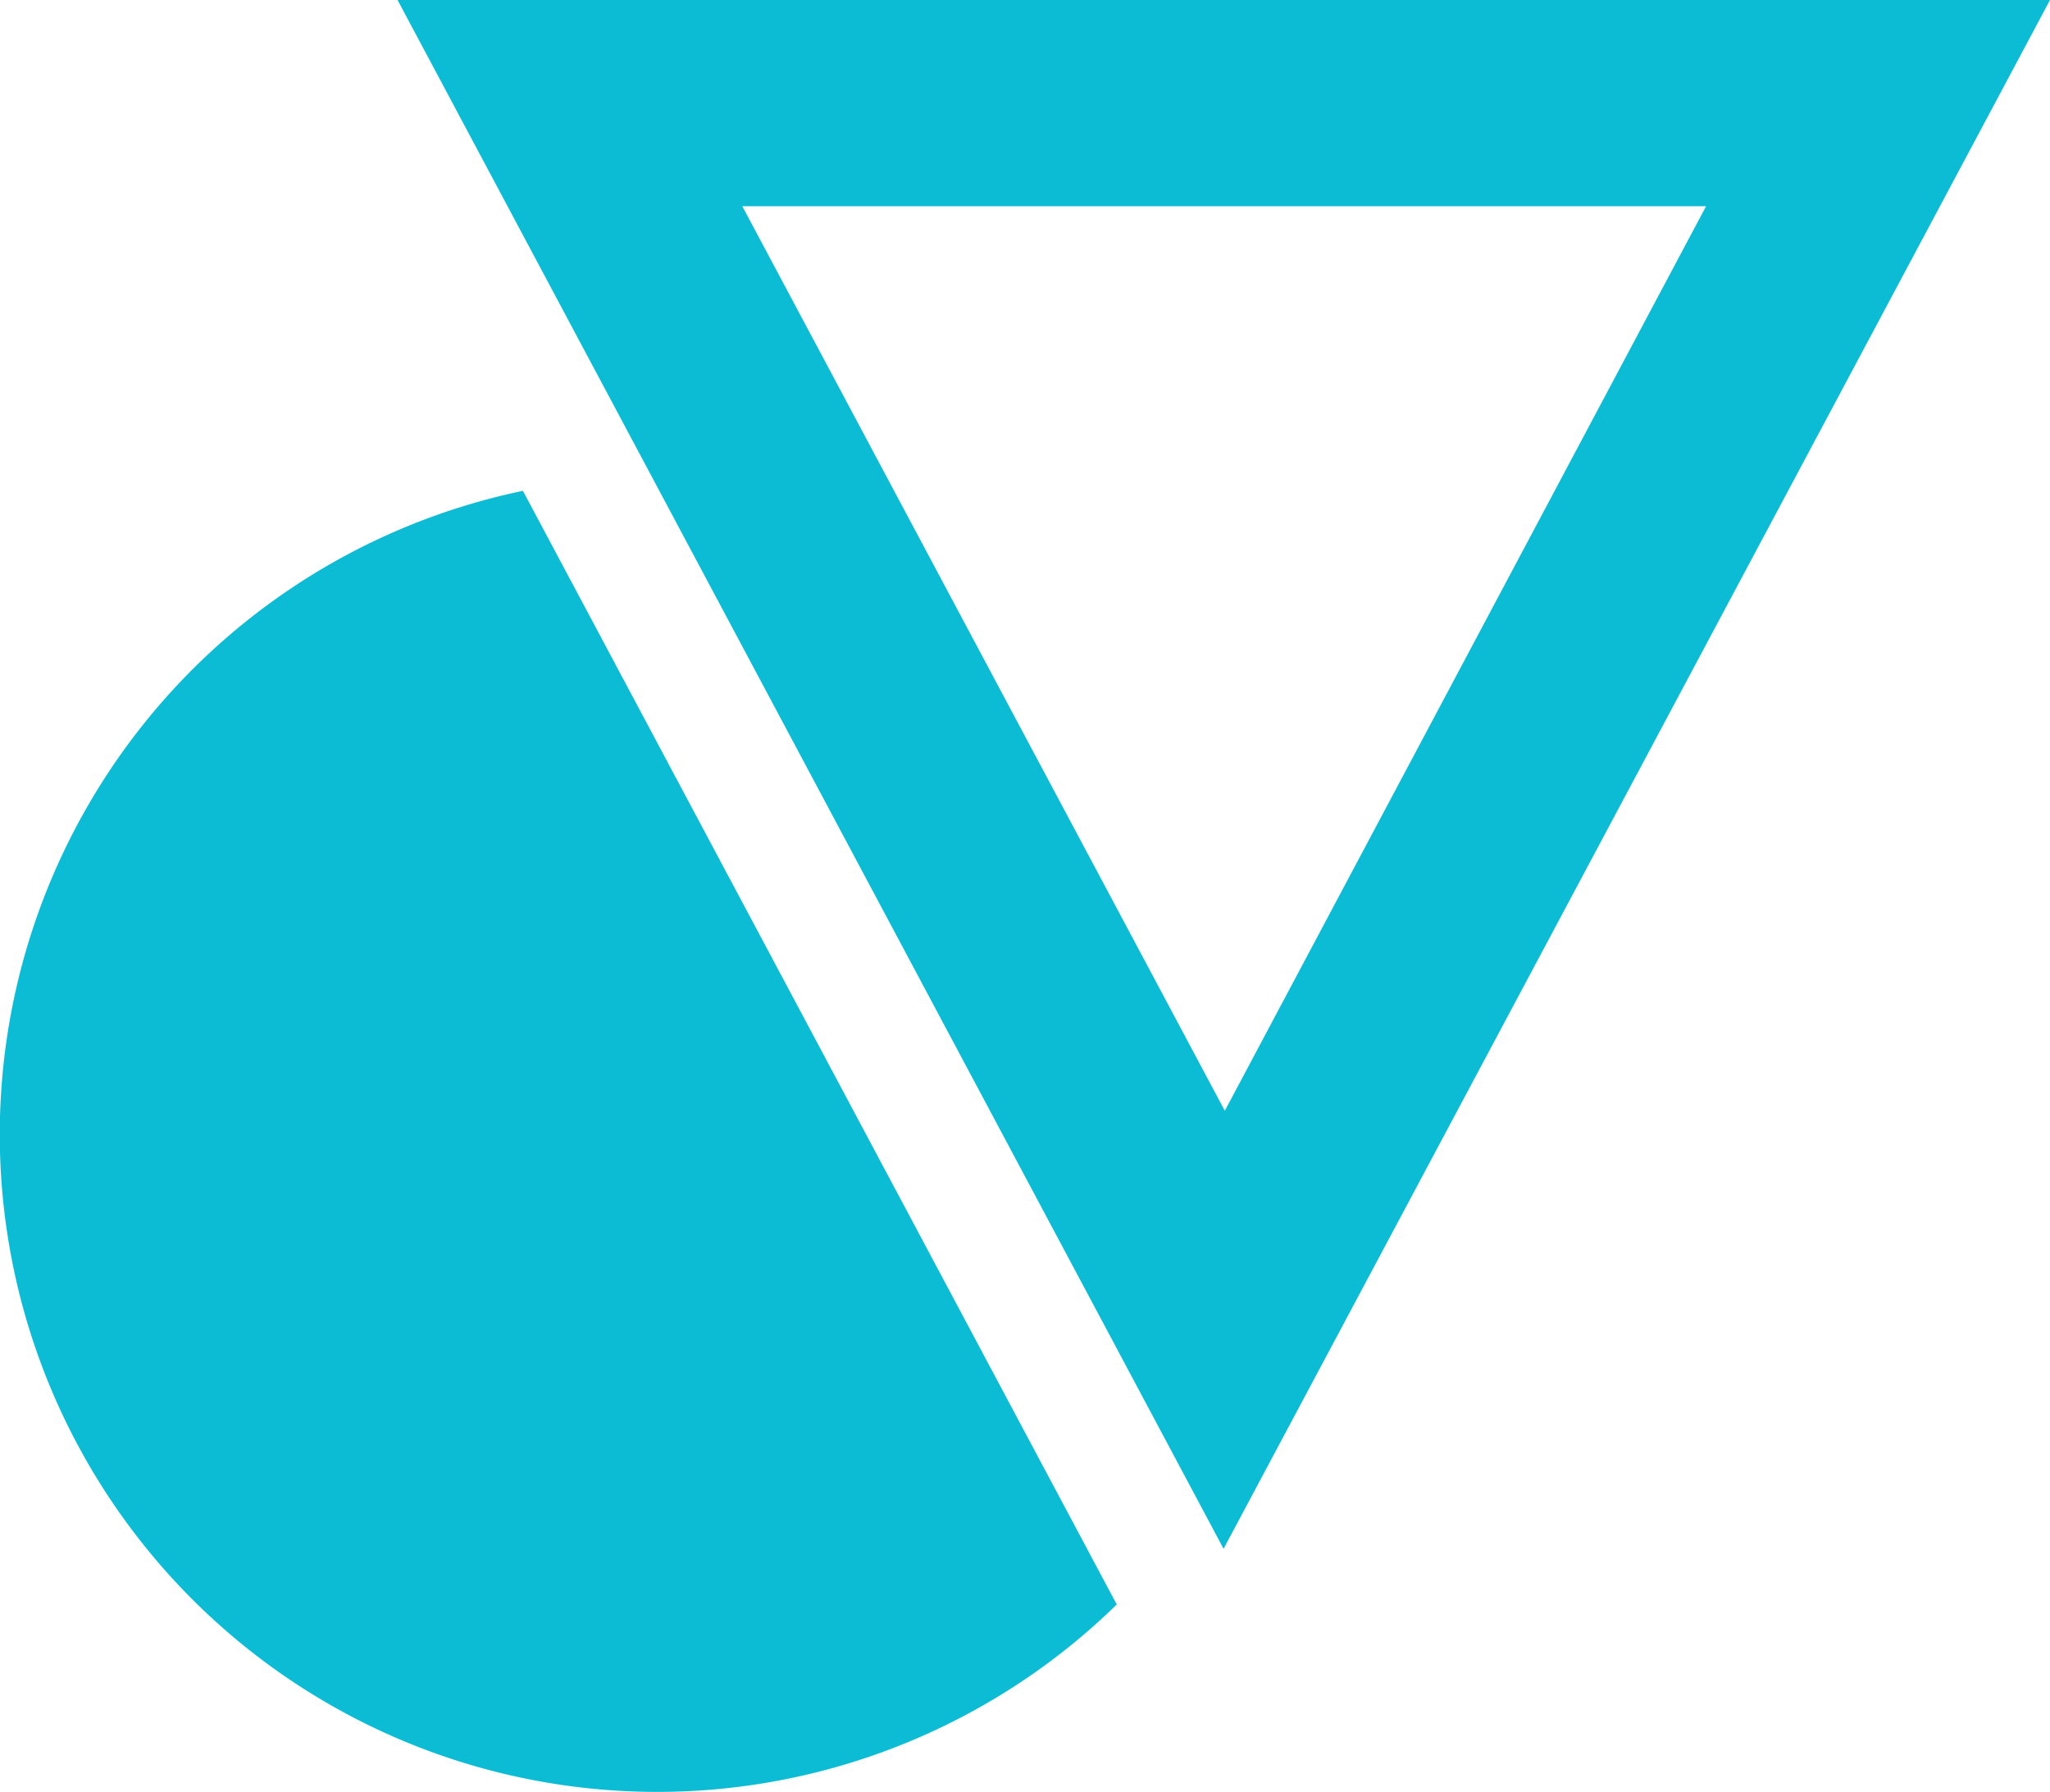
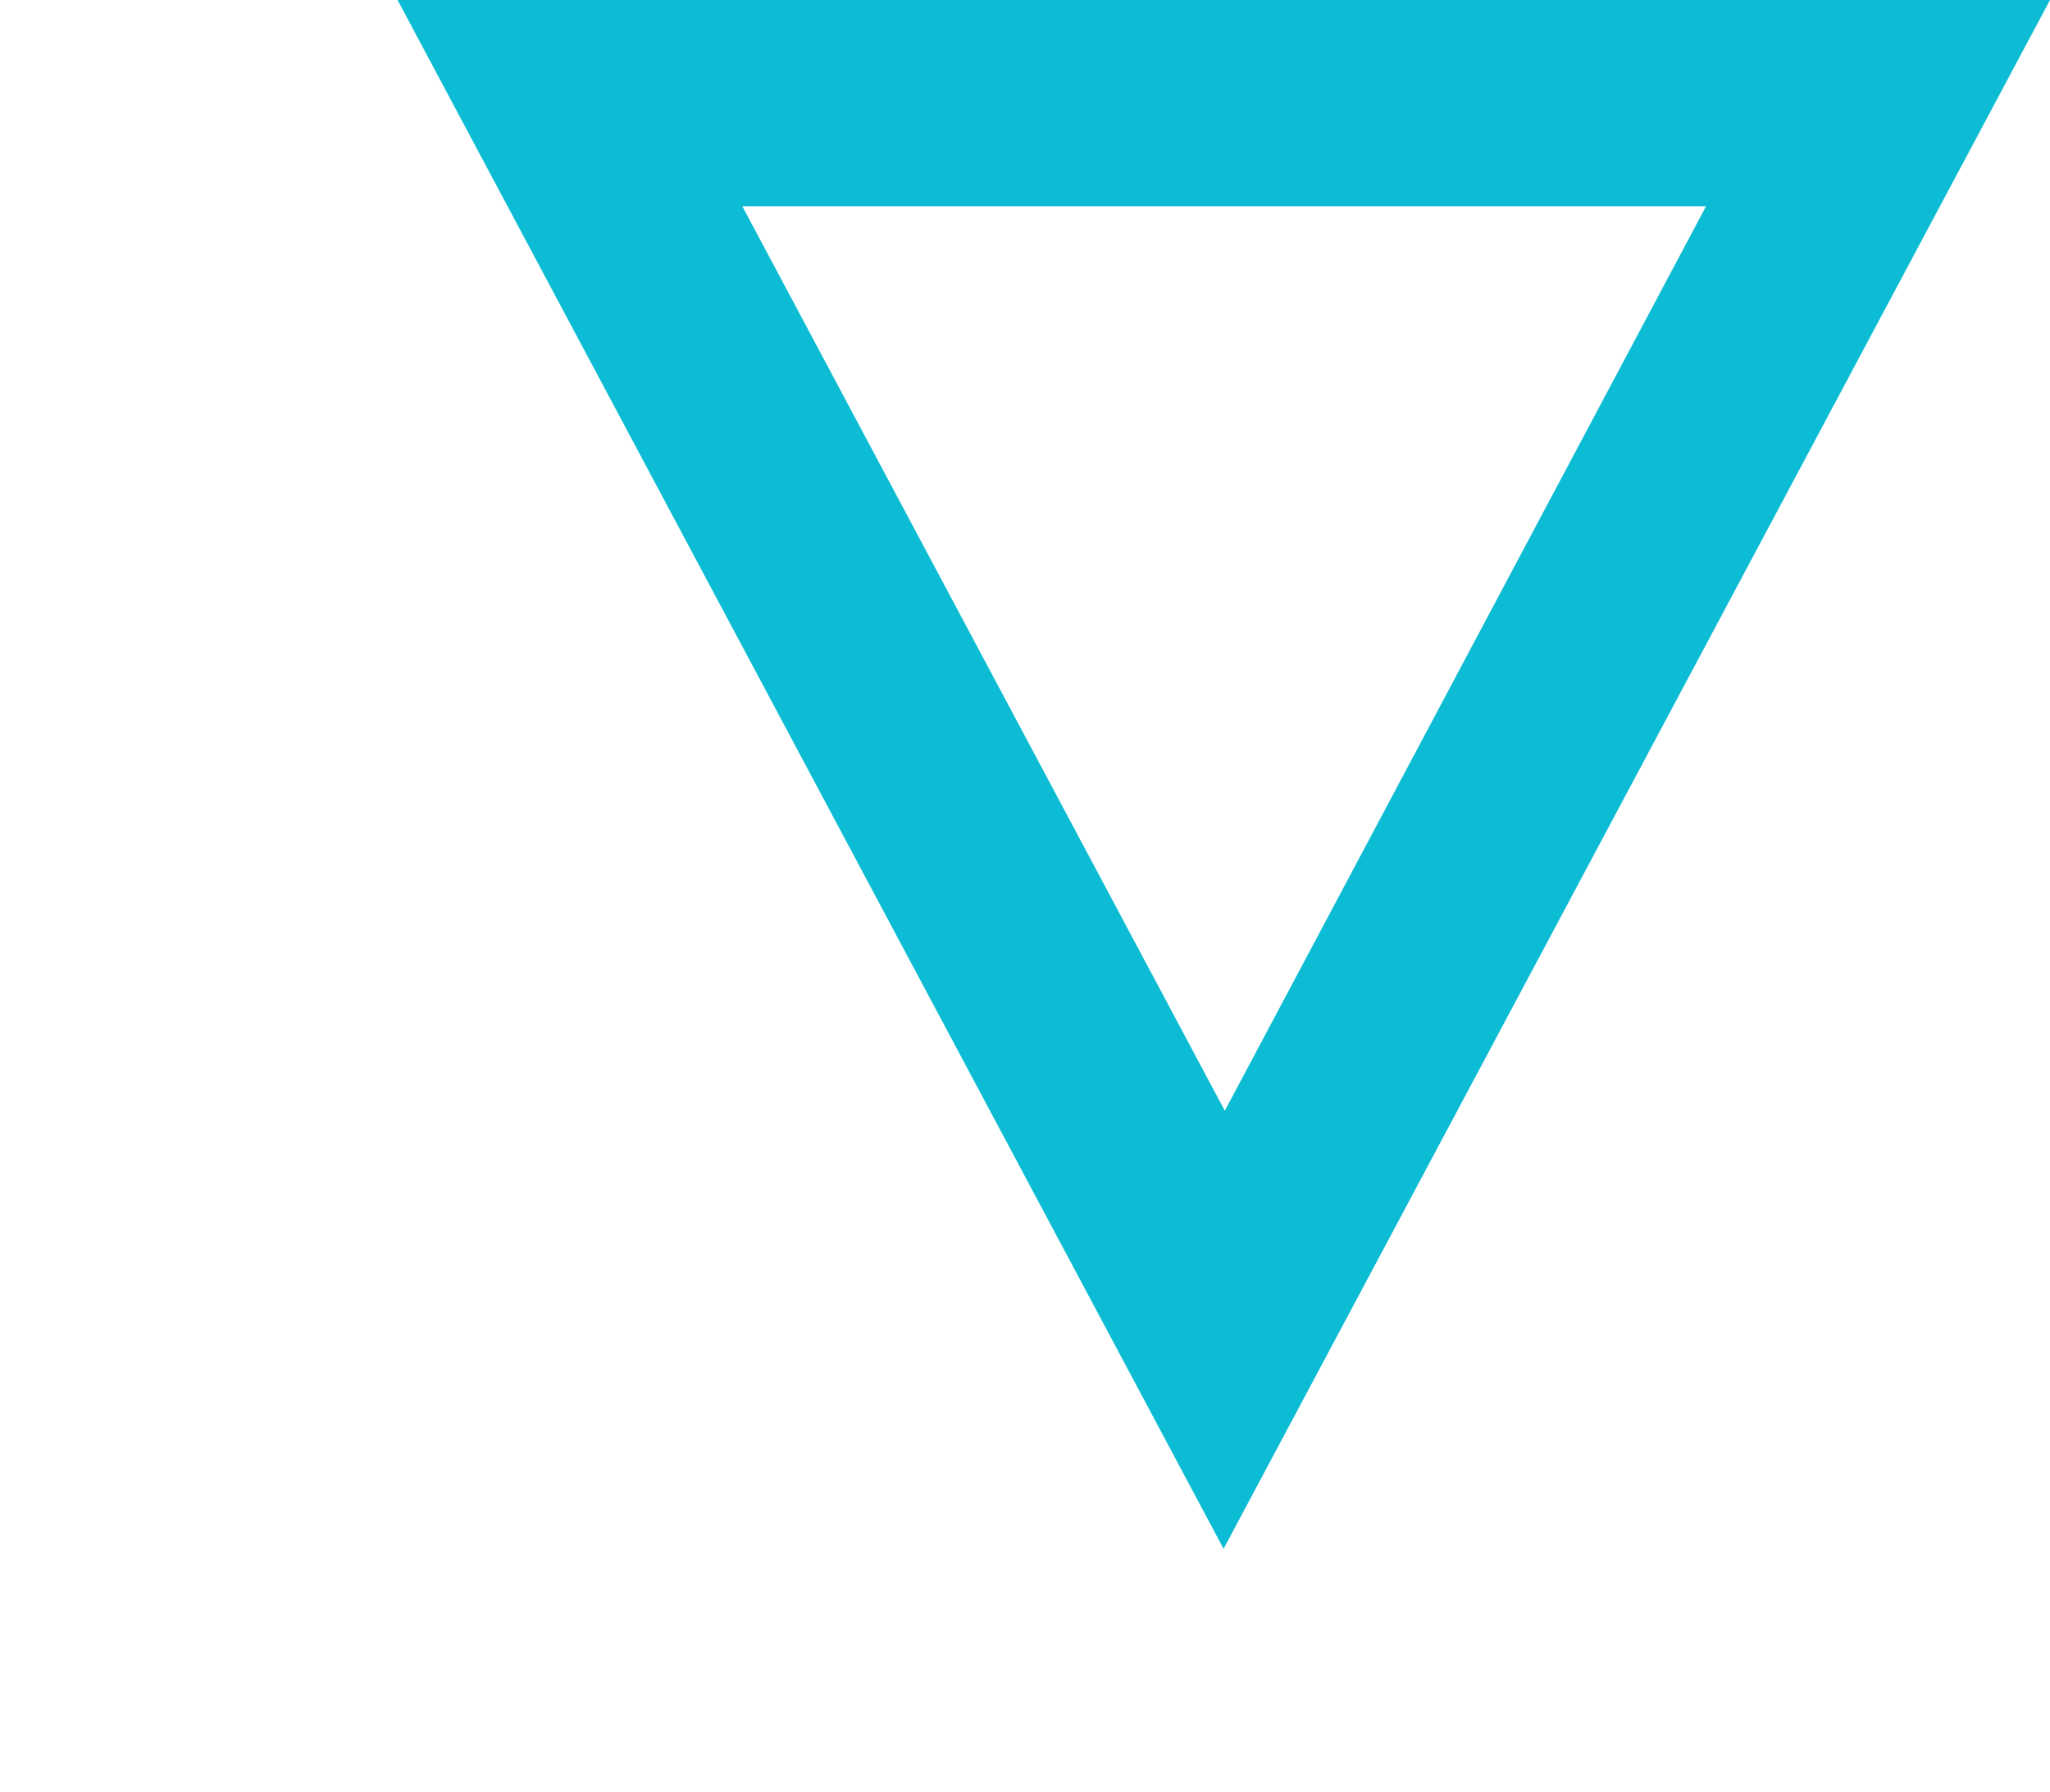
<svg xmlns="http://www.w3.org/2000/svg" viewBox="0 0 49.71 43.45">
  <defs>
    <style>.cls-1{fill:#0bbcd4;}</style>
  </defs>
  <title>Ресурс 1</title>
  <g id="Слой_2" data-name="Слой 2">
    <g id="Слой_3" data-name="Слой 3">
-       <path class="cls-1" d="M27.08,38.9a15.94,15.94,0,1,1-14.4-27Z" />
      <path class="cls-1" d="M29.67,37.55,9.64,0H49.71ZM18,5l11.7,21.93L41.37,5Z" />
    </g>
  </g>
</svg>